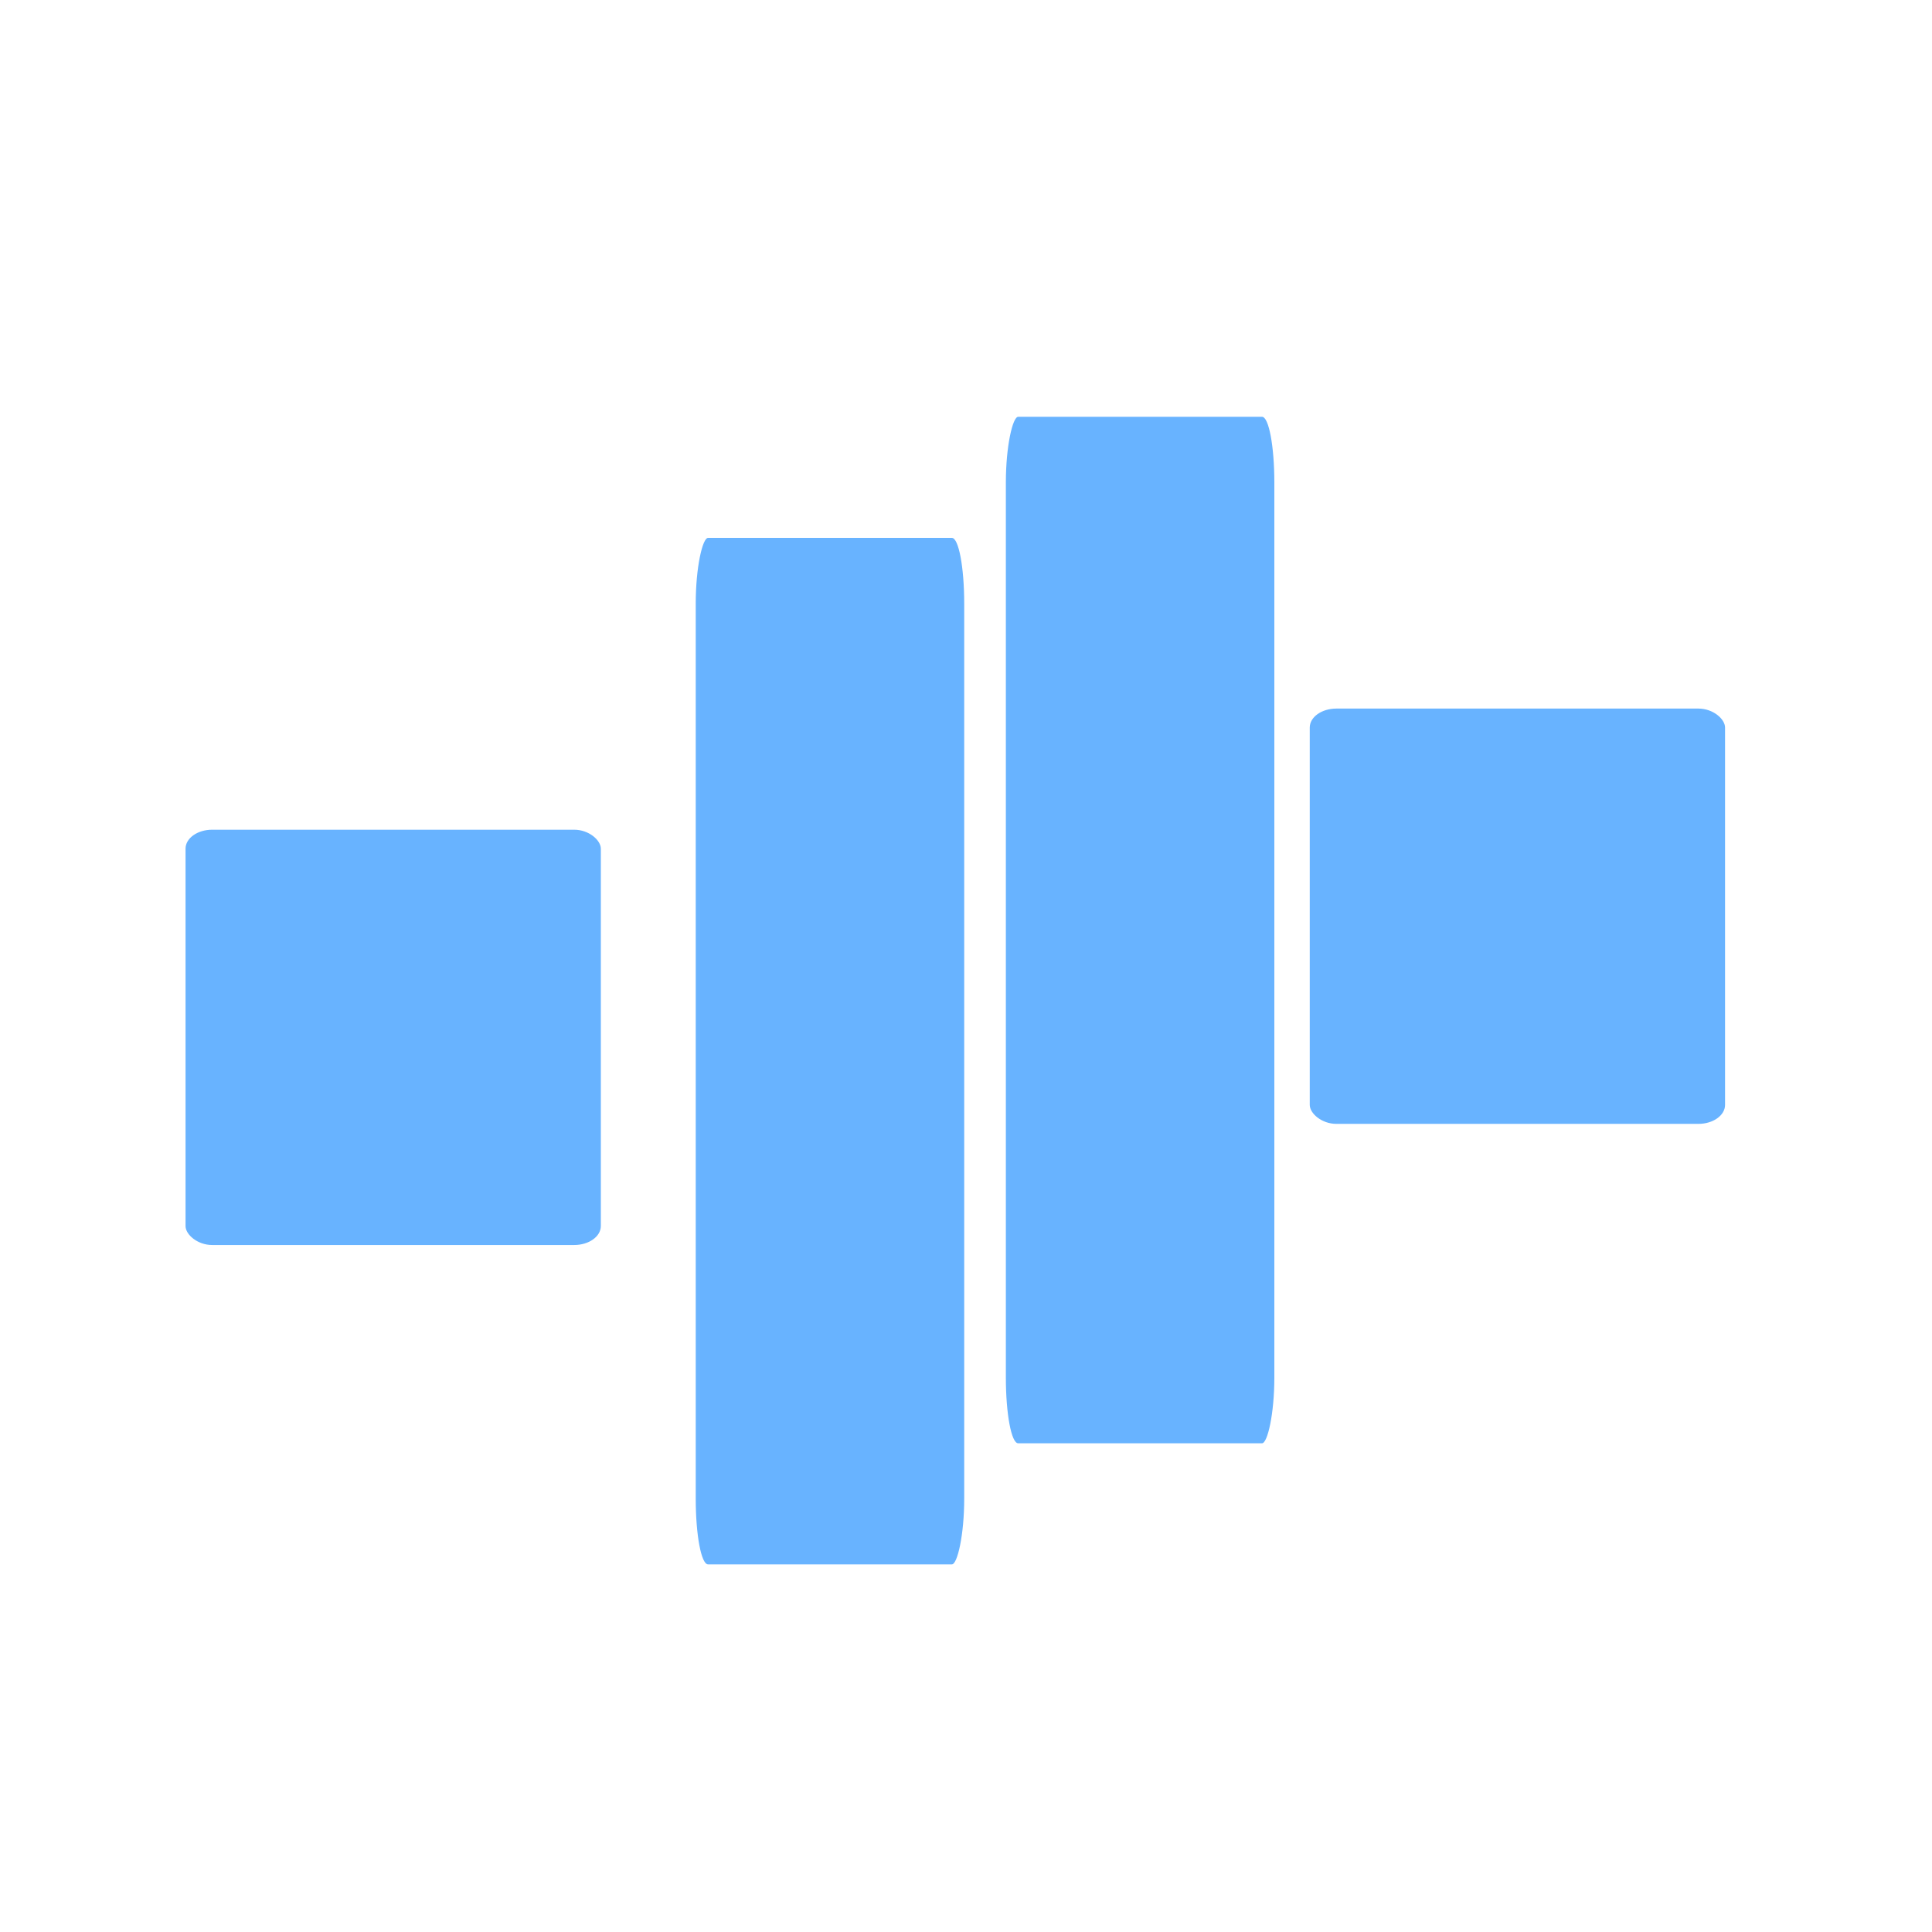
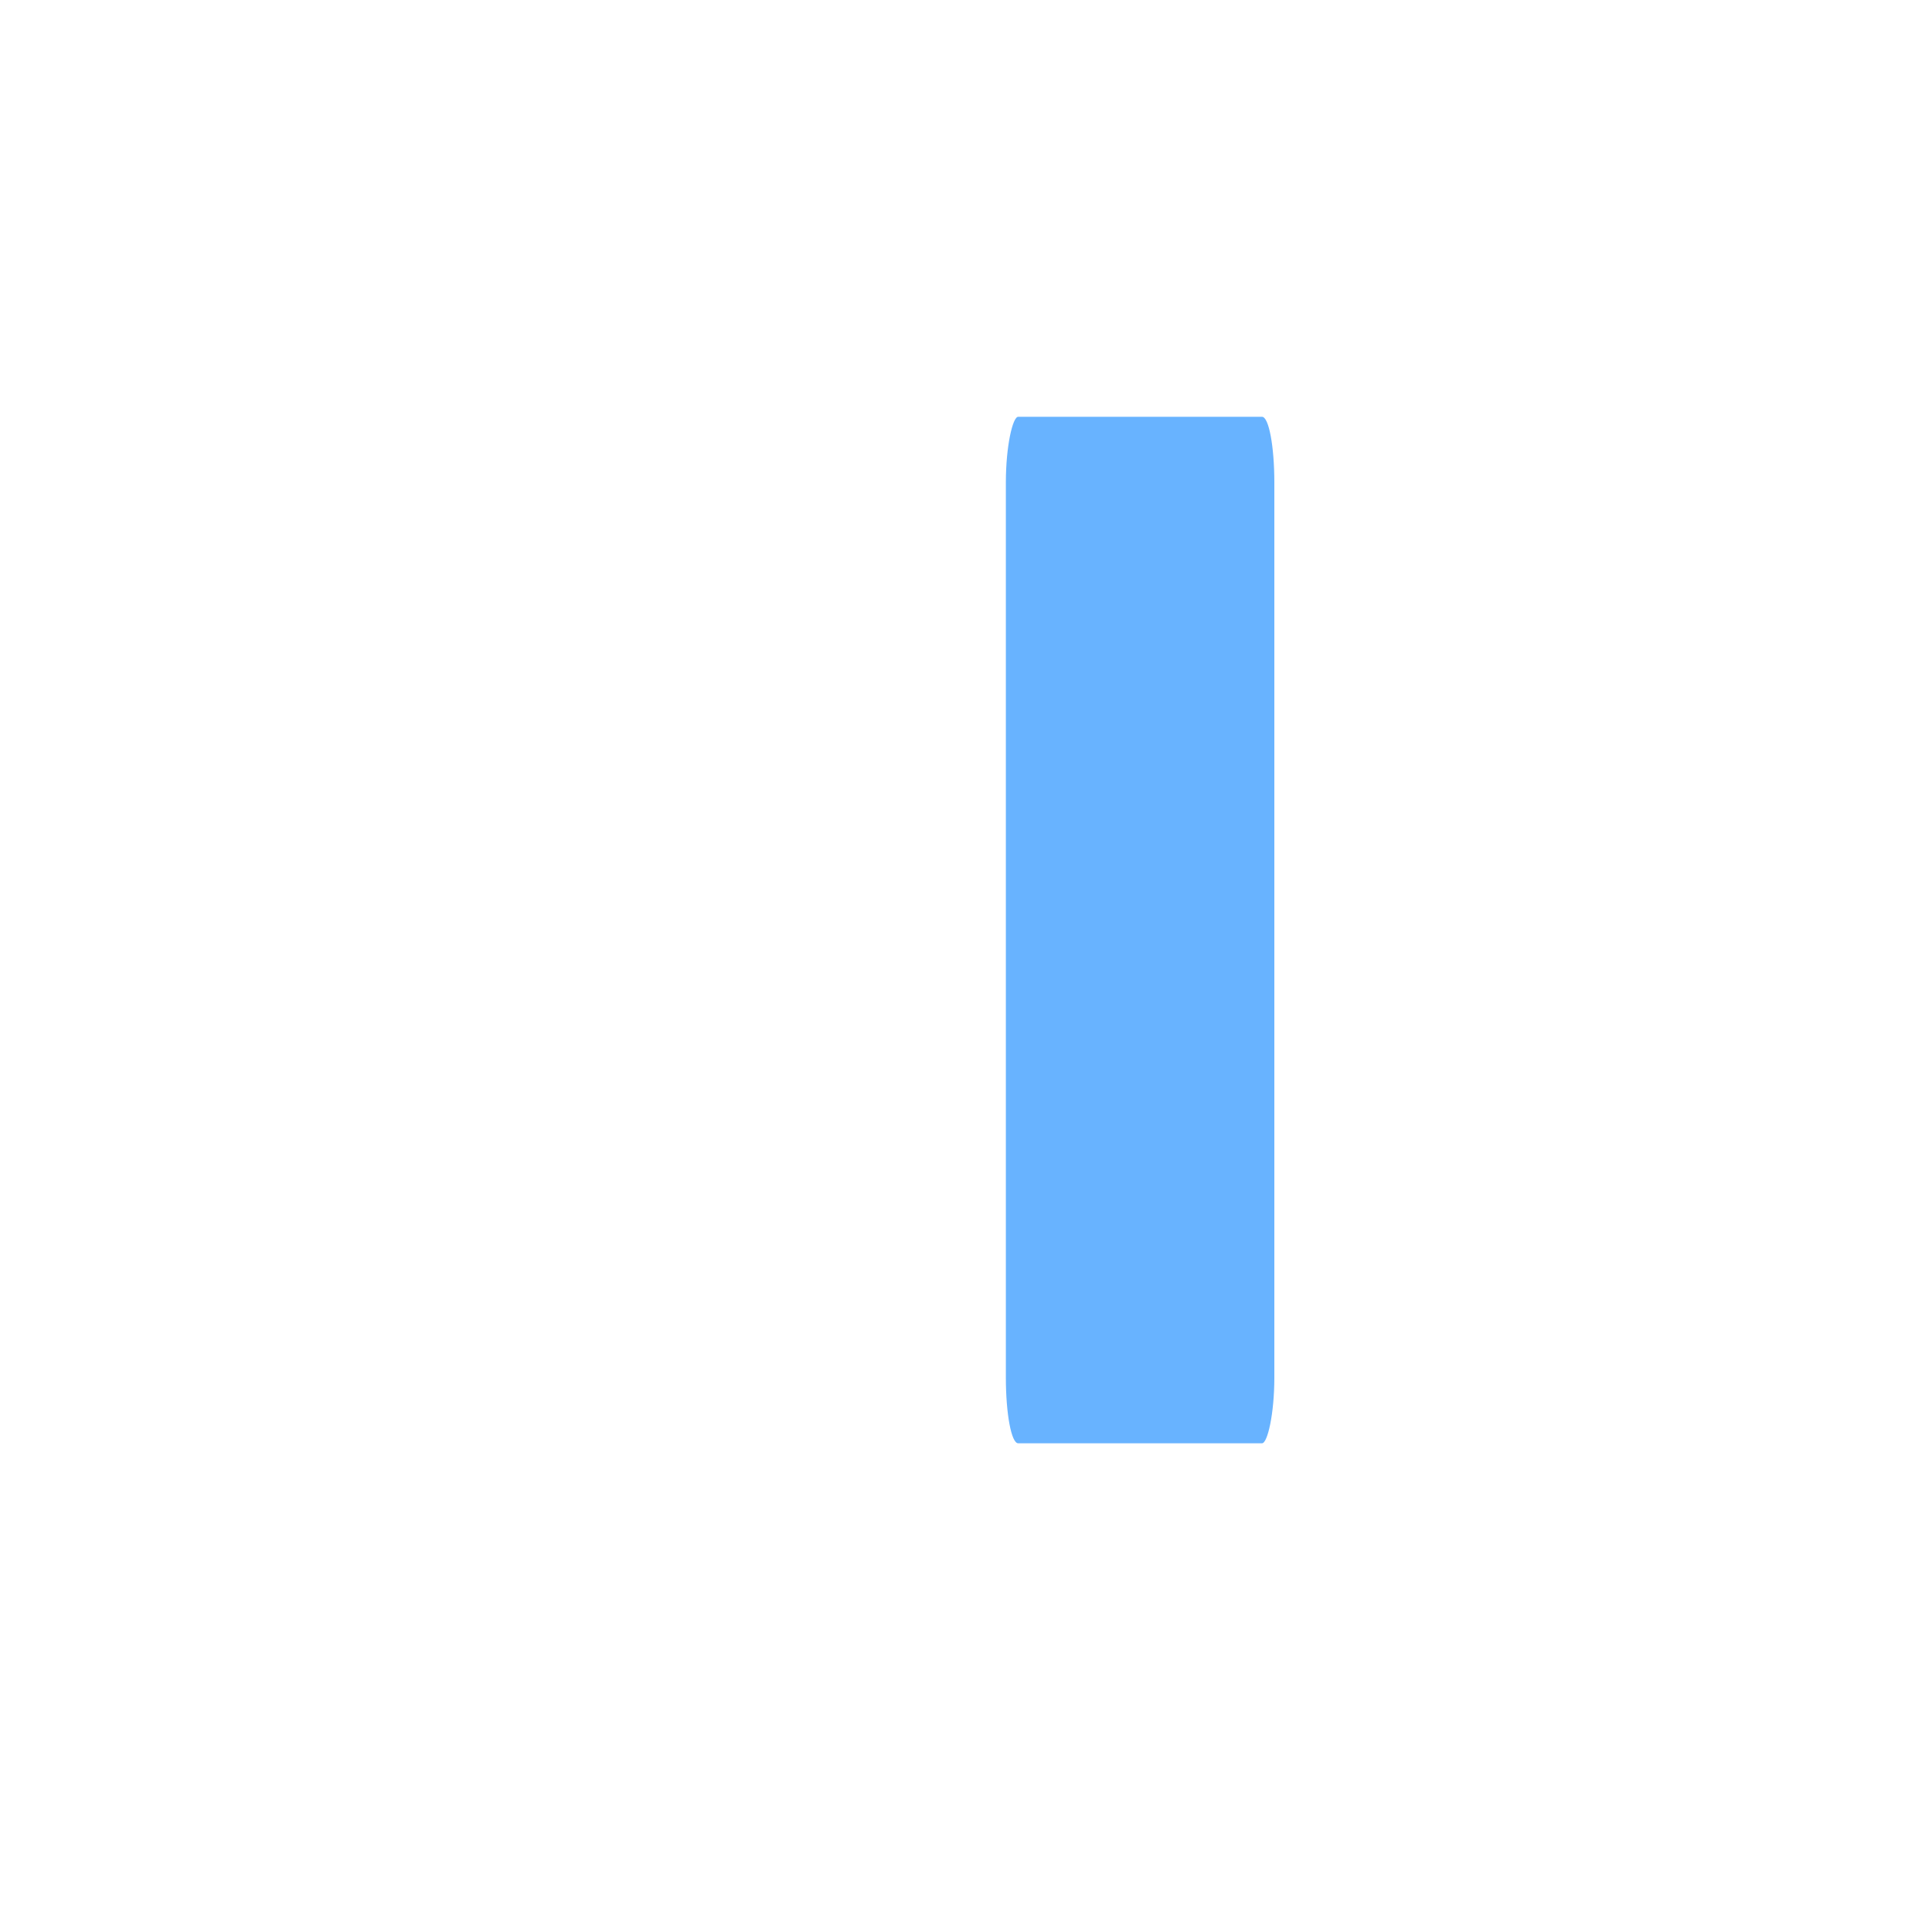
<svg xmlns="http://www.w3.org/2000/svg" xml:space="preserve" width="111px" height="111px" version="1.1" style="shape-rendering:geometricPrecision; text-rendering:geometricPrecision; image-rendering:optimizeQuality; fill-rule:evenodd; clip-rule:evenodd" viewBox="0 0 111 111">
  <defs>
    <style type="text/css">
   
    .fil0 {fill:none}
    .fil1 {fill:#68B3FF}
   
  </style>
  </defs>
  <g id="Capa_x0020_1">
    <g id="_2174435917888">
-       <rect class="fil0" x="-0.62" y="0.62" width="111" height="111" />
      <g>
-         <rect class="fil1" transform="matrix(2.93517E-16 -0.016 0.003 9.92654E-17 39.972 89.879)" width="3686" height="5141.85" rx="236.01" ry="236.01" />
        <rect class="fil1" transform="matrix(2.93517E-16 -0.016 0.003 9.92654E-17 57.79 82.922)" width="3686" height="5141.85" rx="236.01" ry="236.01" />
-         <rect class="fil1" x="75.25" y="40.71" width="23.86" height="23.86" rx="1.53" ry="1.09" />
-         <rect class="fil1" x="10.66" y="47.67" width="23.86" height="23.86" rx="1.53" ry="1.09" />
      </g>
    </g>
  </g>
</svg>